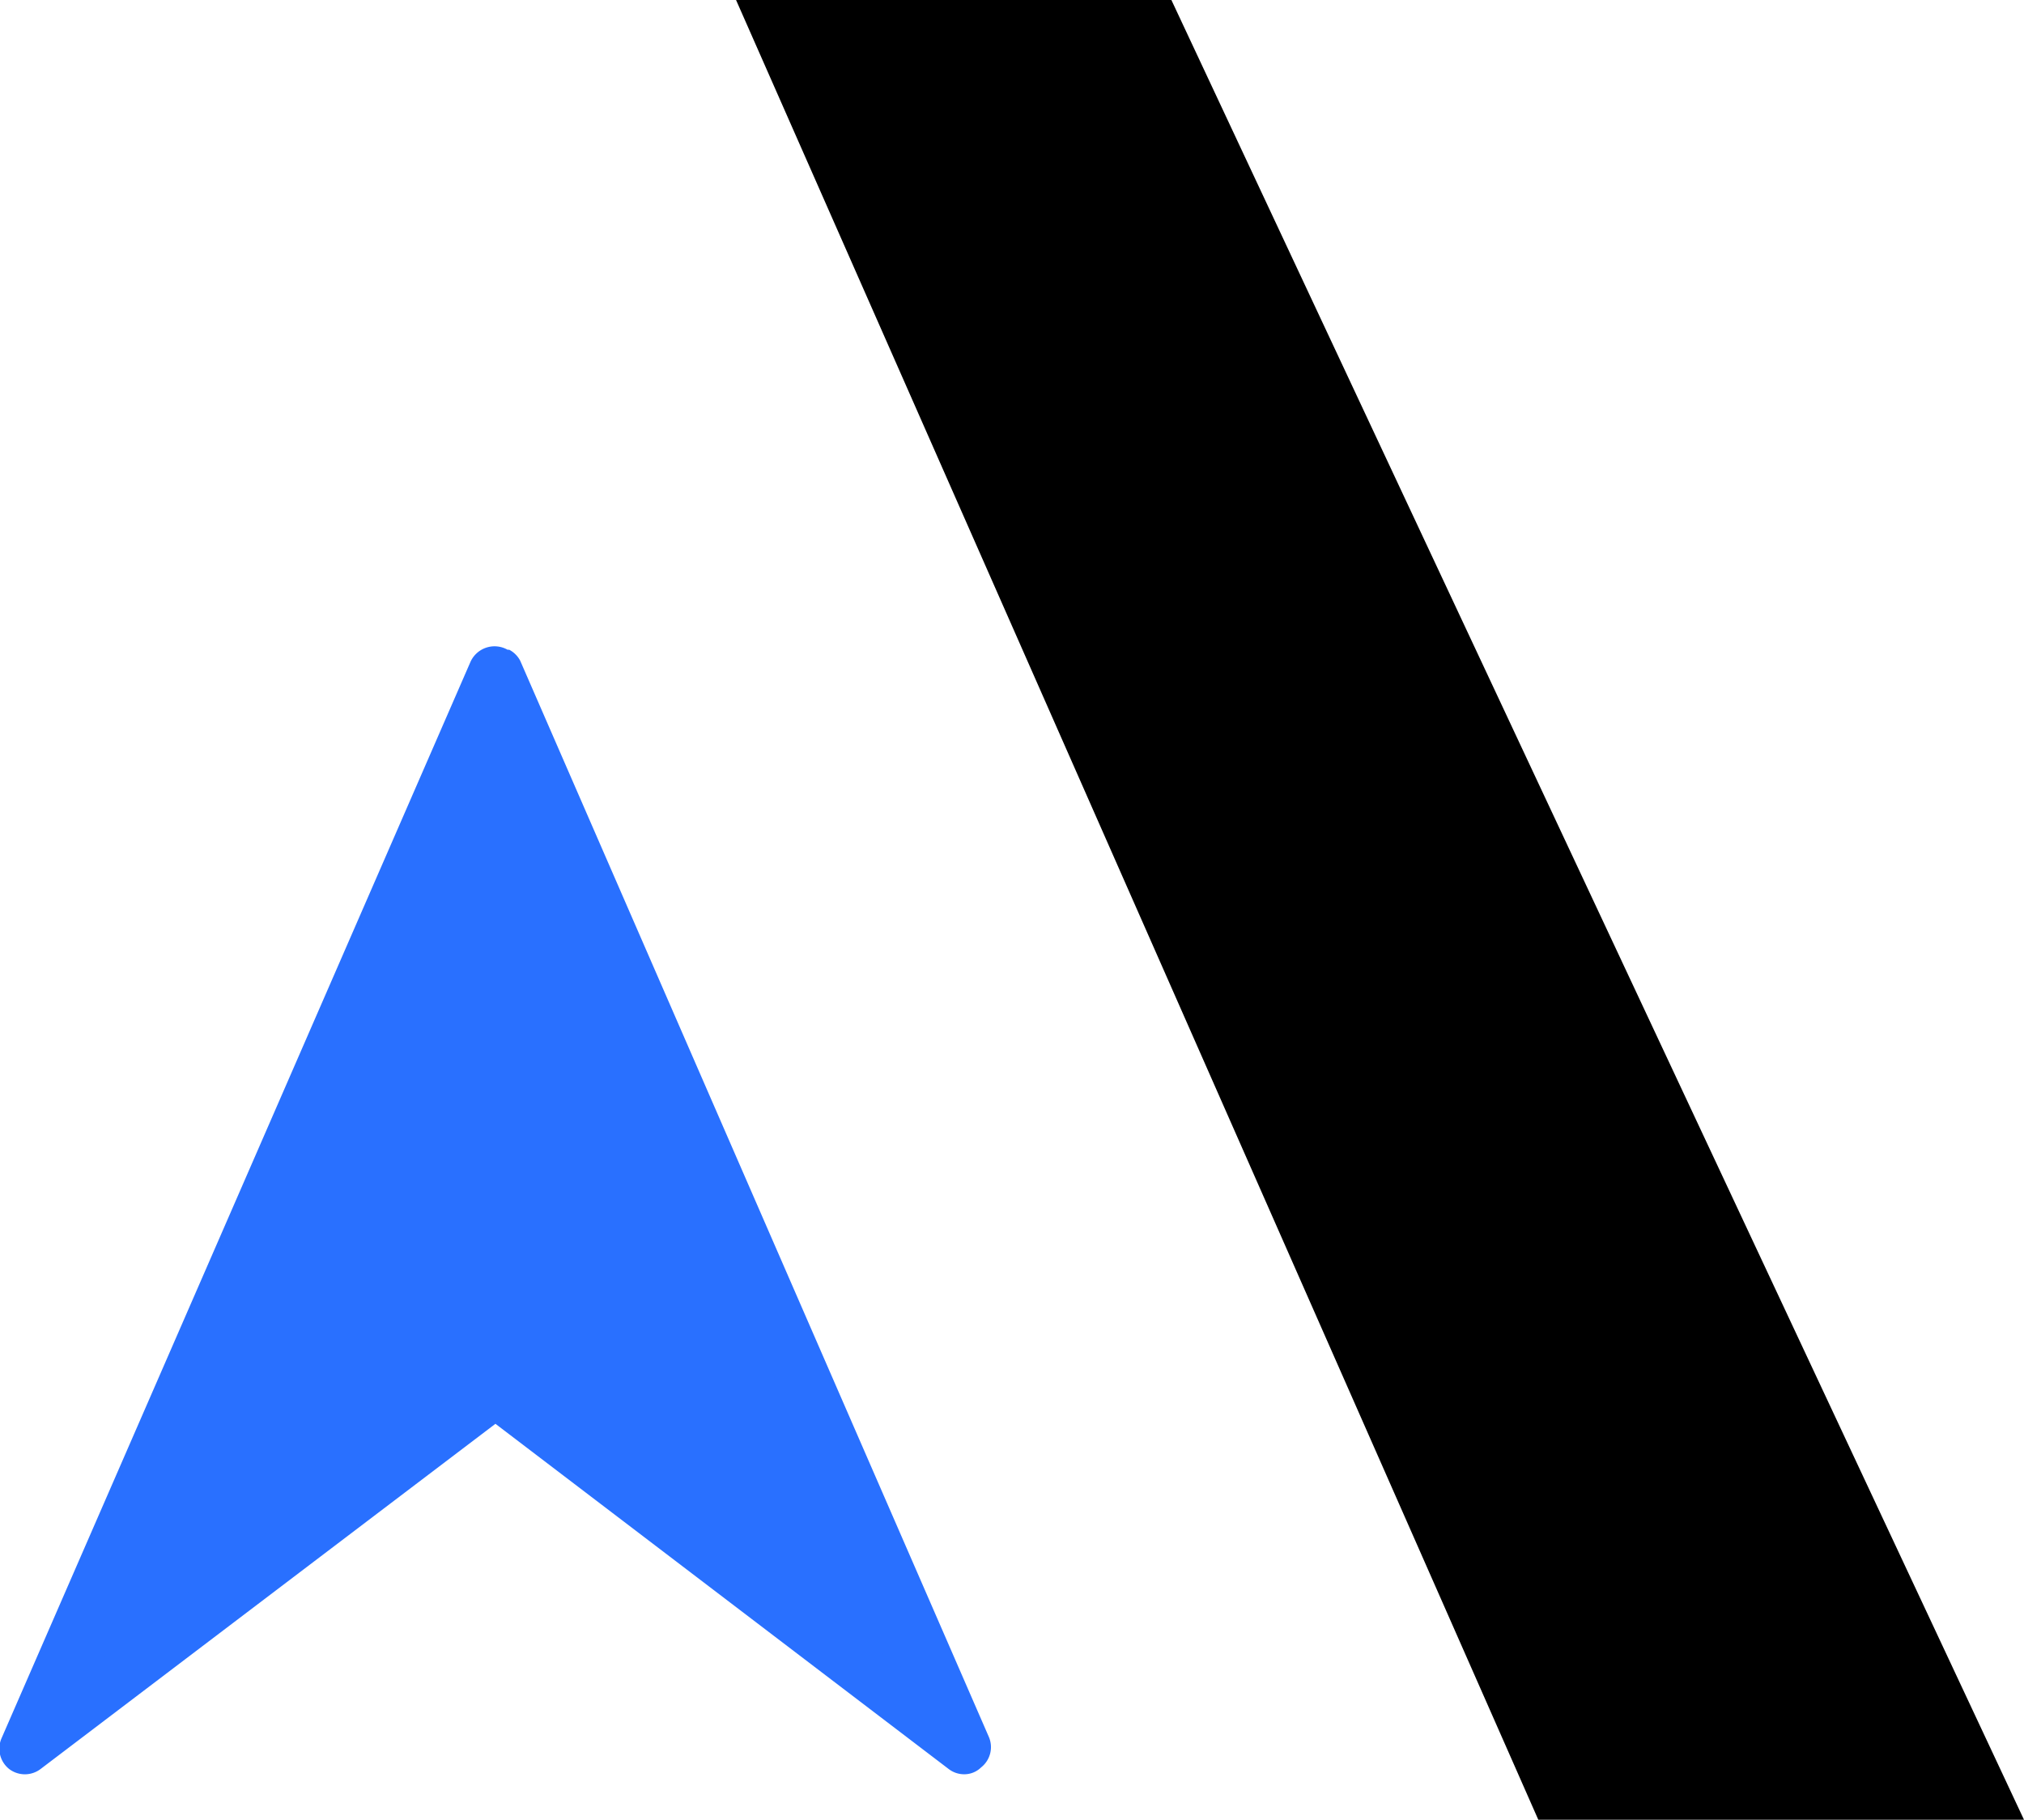
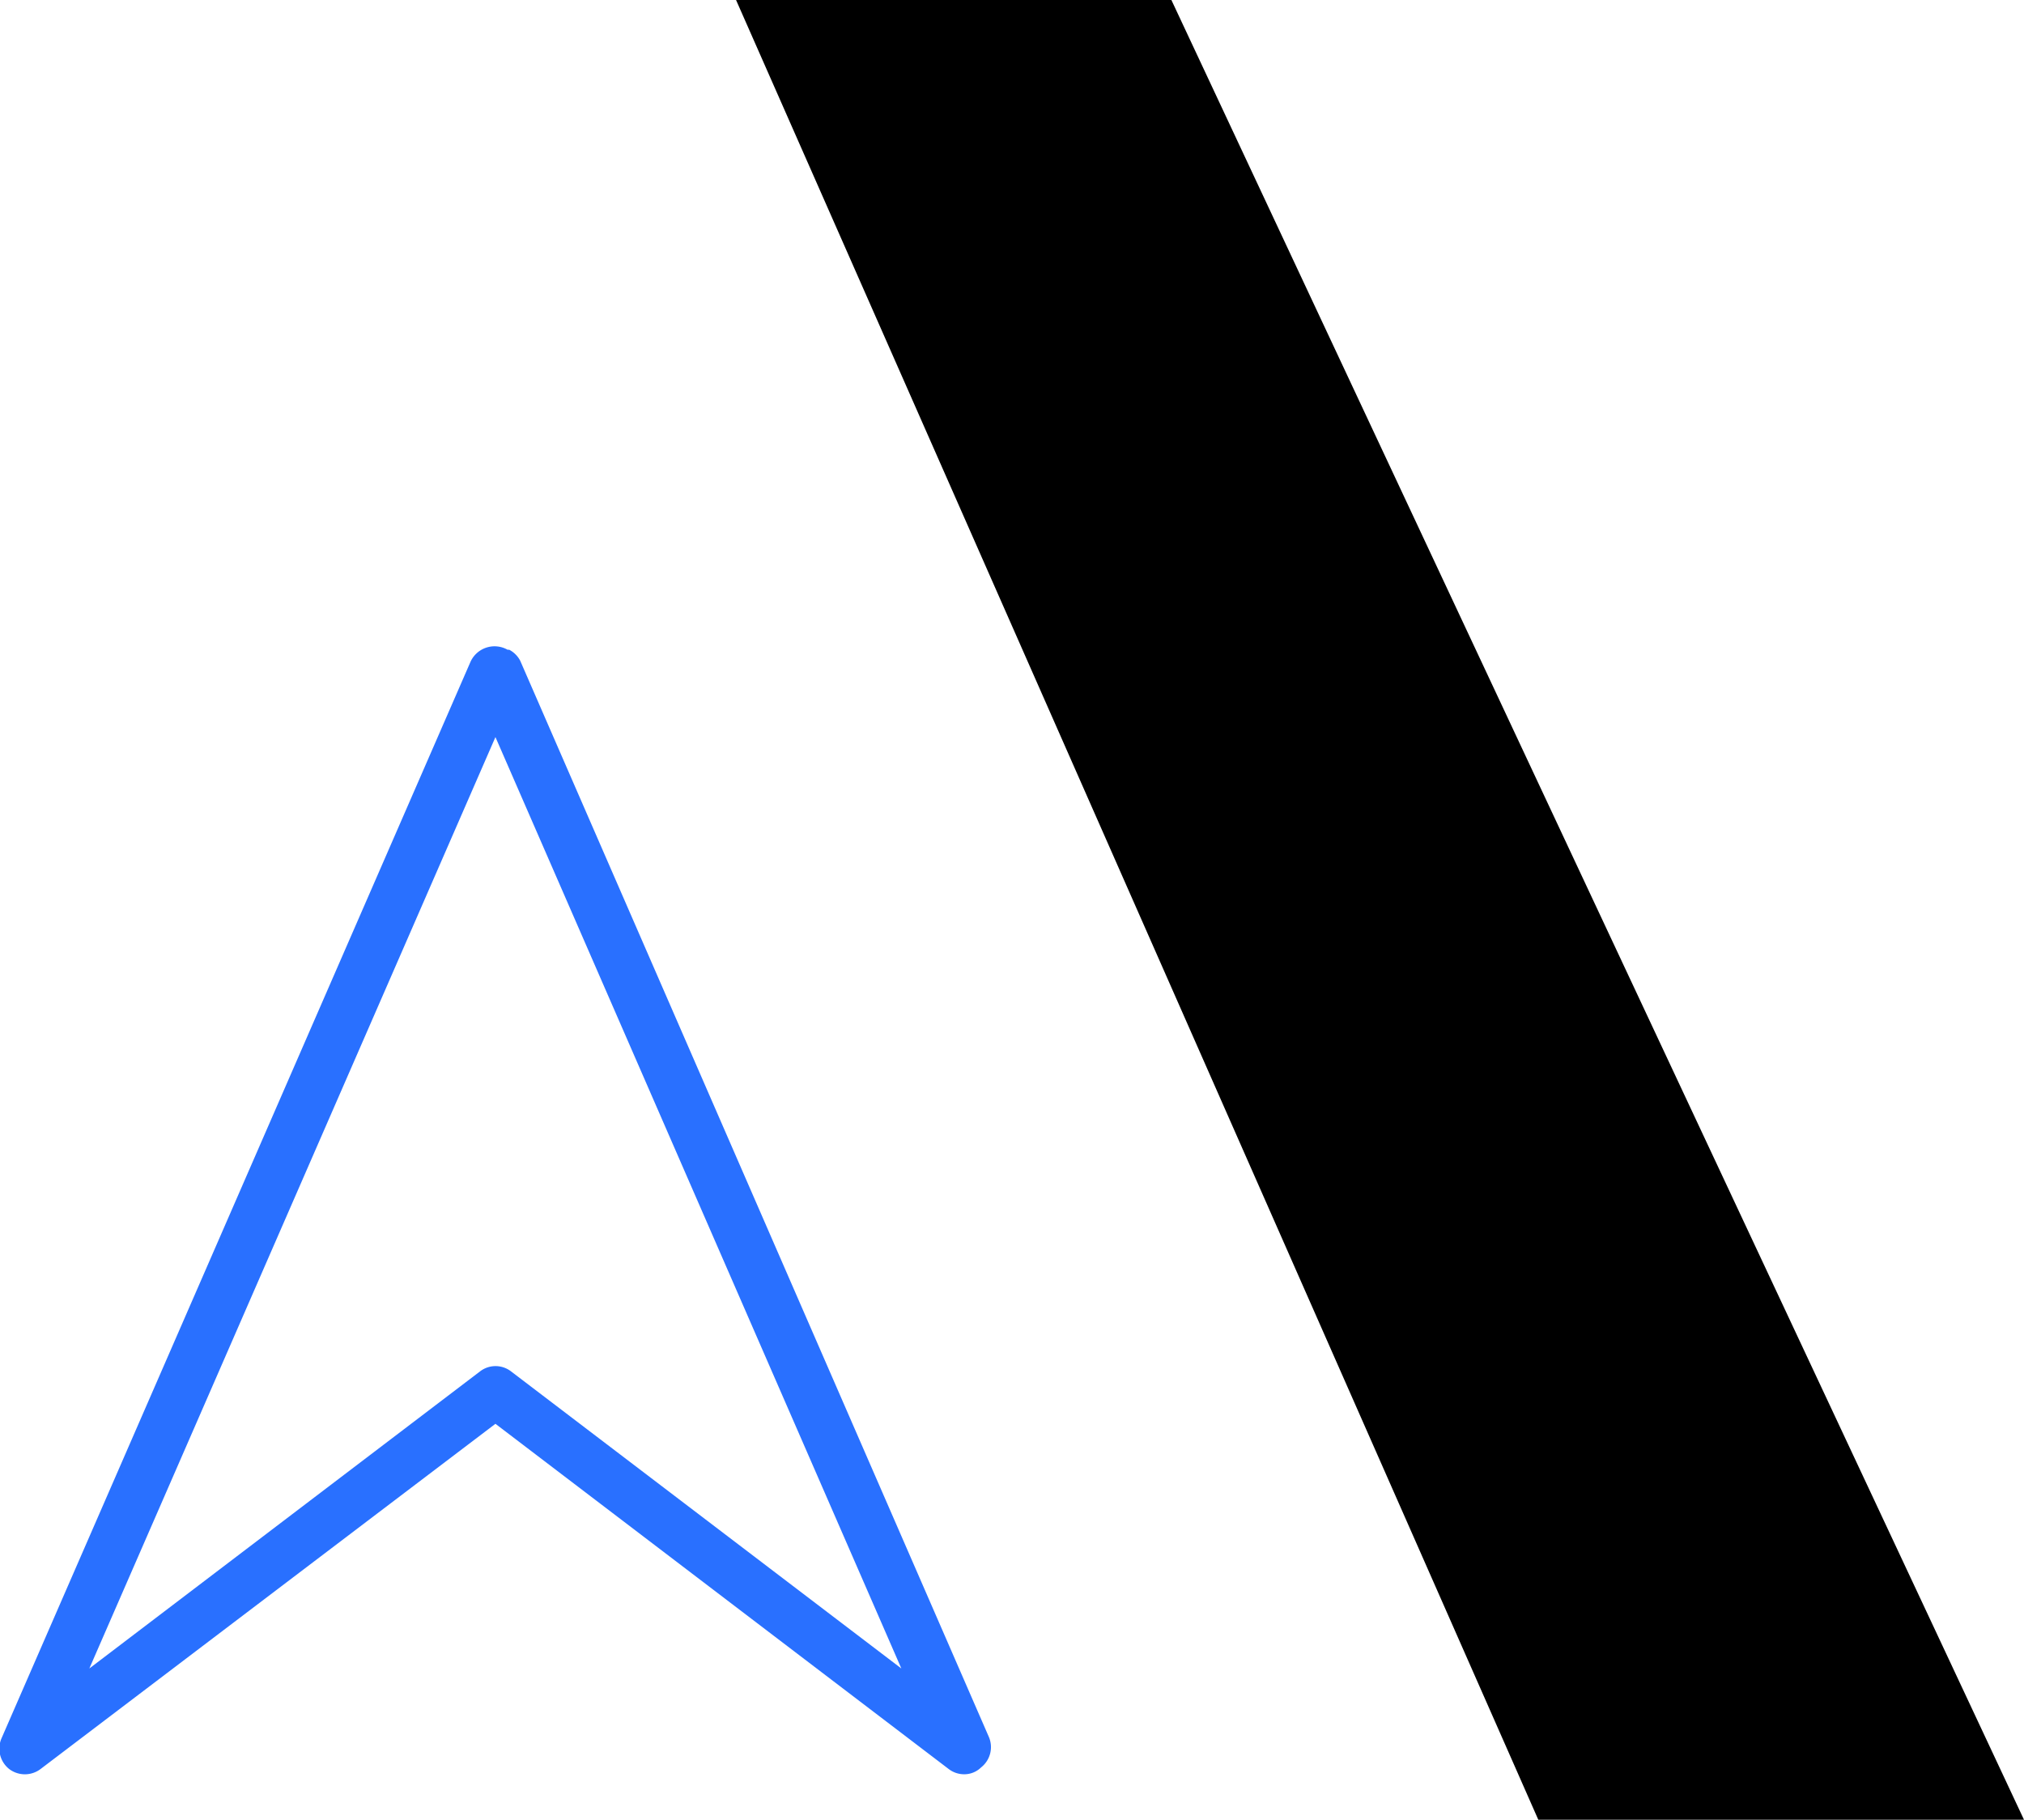
<svg xmlns="http://www.w3.org/2000/svg" viewBox="0 0 99.68 89.62">
  <defs>
    <style>      .cls-1 {        fill: #2970ff;      }    </style>
  </defs>
  <title>Risorsa 1</title>
  <g id="Livello_2" data-name="Livello 2">
    <g id="Livello_1-2" data-name="Livello 1">
      <g id="Livello_2-2" data-name="Livello 2">
        <g id="Livello_1-2-2" data-name="Livello 1-2">
          <g id="Livello_2-2-2" data-name="Livello 2-2">
            <g id="Livello_1-2-2-2" data-name="Livello 1-2-2">
              <g>
                <g>
-                   <polygon class="cls-1" points="24.4 33.14 1.32 86.11 24.4 68.54 47.48 86.11 24.4 33.14" />
                  <path class="cls-1" d="M47.48,87.38a1.25,1.25,0,0,1-.76-.26l-22.32-17L2,87.12a1.28,1.28,0,0,1-1.55,0,1.28,1.28,0,0,1-.38-1.5l23.09-53A1.3,1.3,0,0,1,25,32l.08,0a1.28,1.28,0,0,1,.54.54l23.08,53a1.27,1.27,0,0,1-.38,1.5A1.18,1.18,0,0,1,47.48,87.38ZM24.4,36.3,4.4,82.17,23.64,67.54a1.25,1.25,0,0,1,1.53,0L44.39,82.17Z" />
                </g>
                <g>
                  <polygon points="38.19 1.23 56.88 1.23 97.69 88.36 76.58 88.36 38.19 1.23" />
                  <path d="M99.68,89.62H75.76L36.25,0H57.69ZM77.41,87.1h18.3L56,2.49H40Z" />
                </g>
              </g>
            </g>
          </g>
        </g>
      </g>
    </g>
  </g>
</svg>